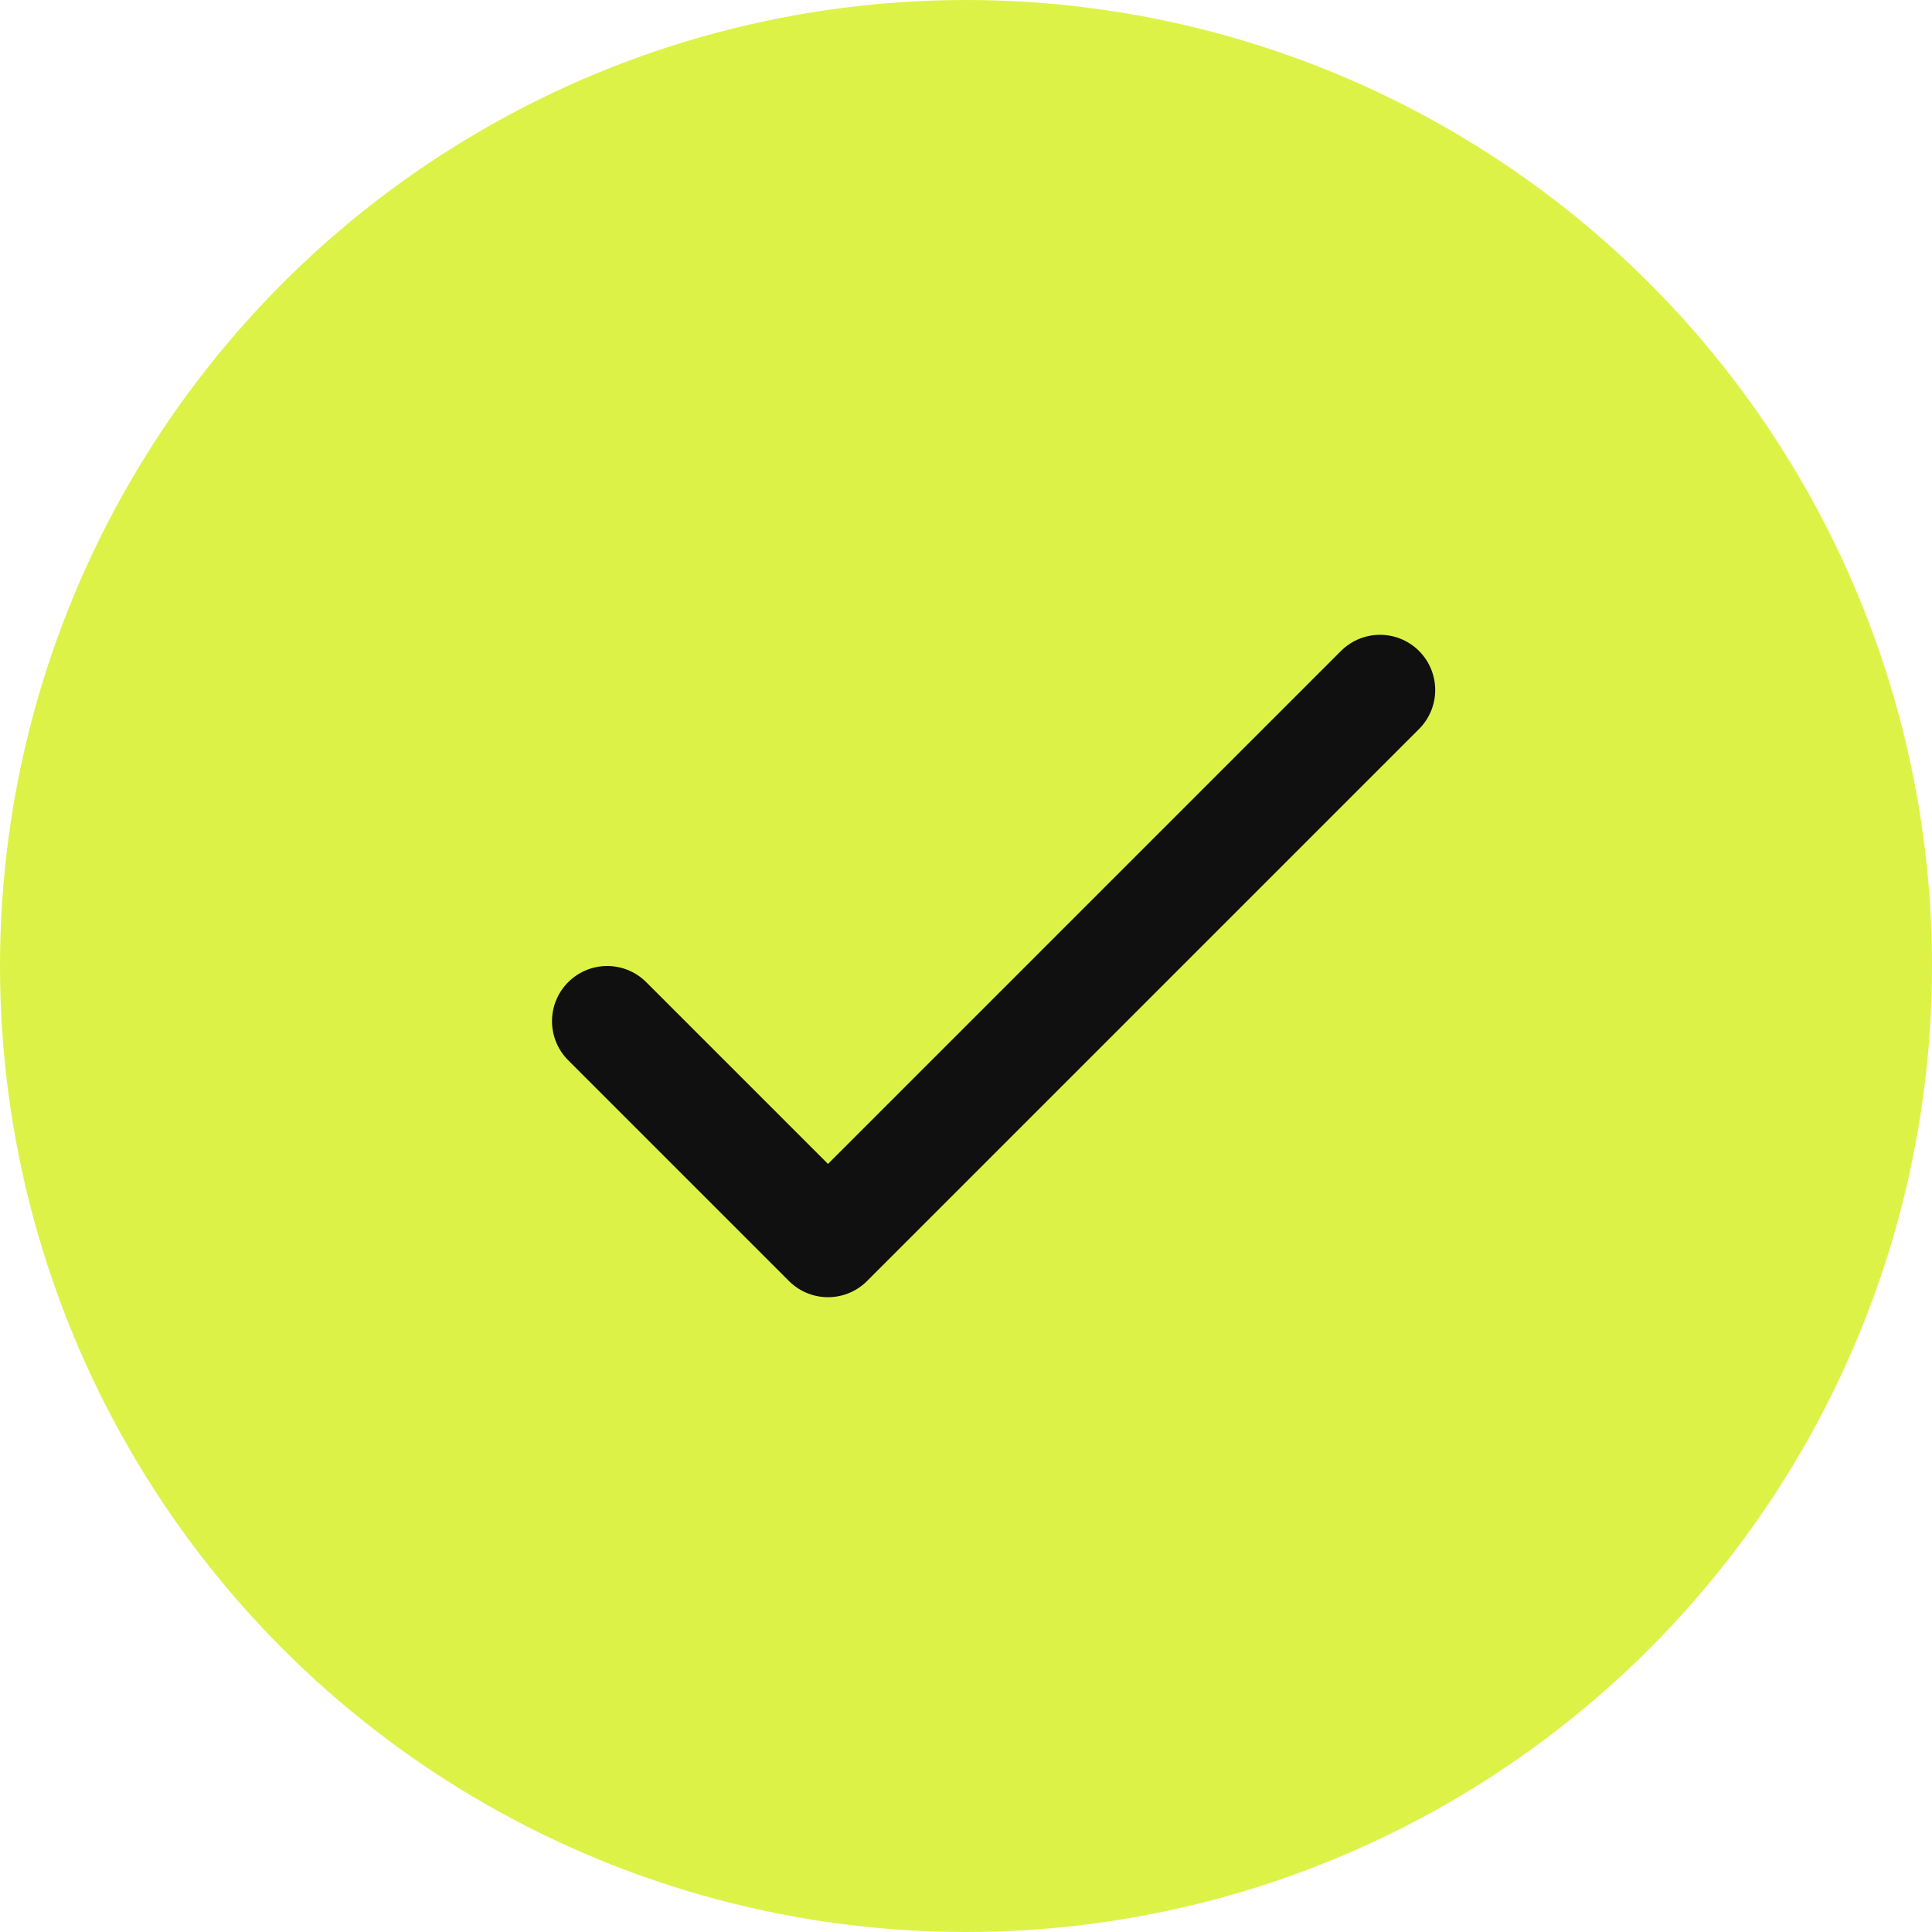
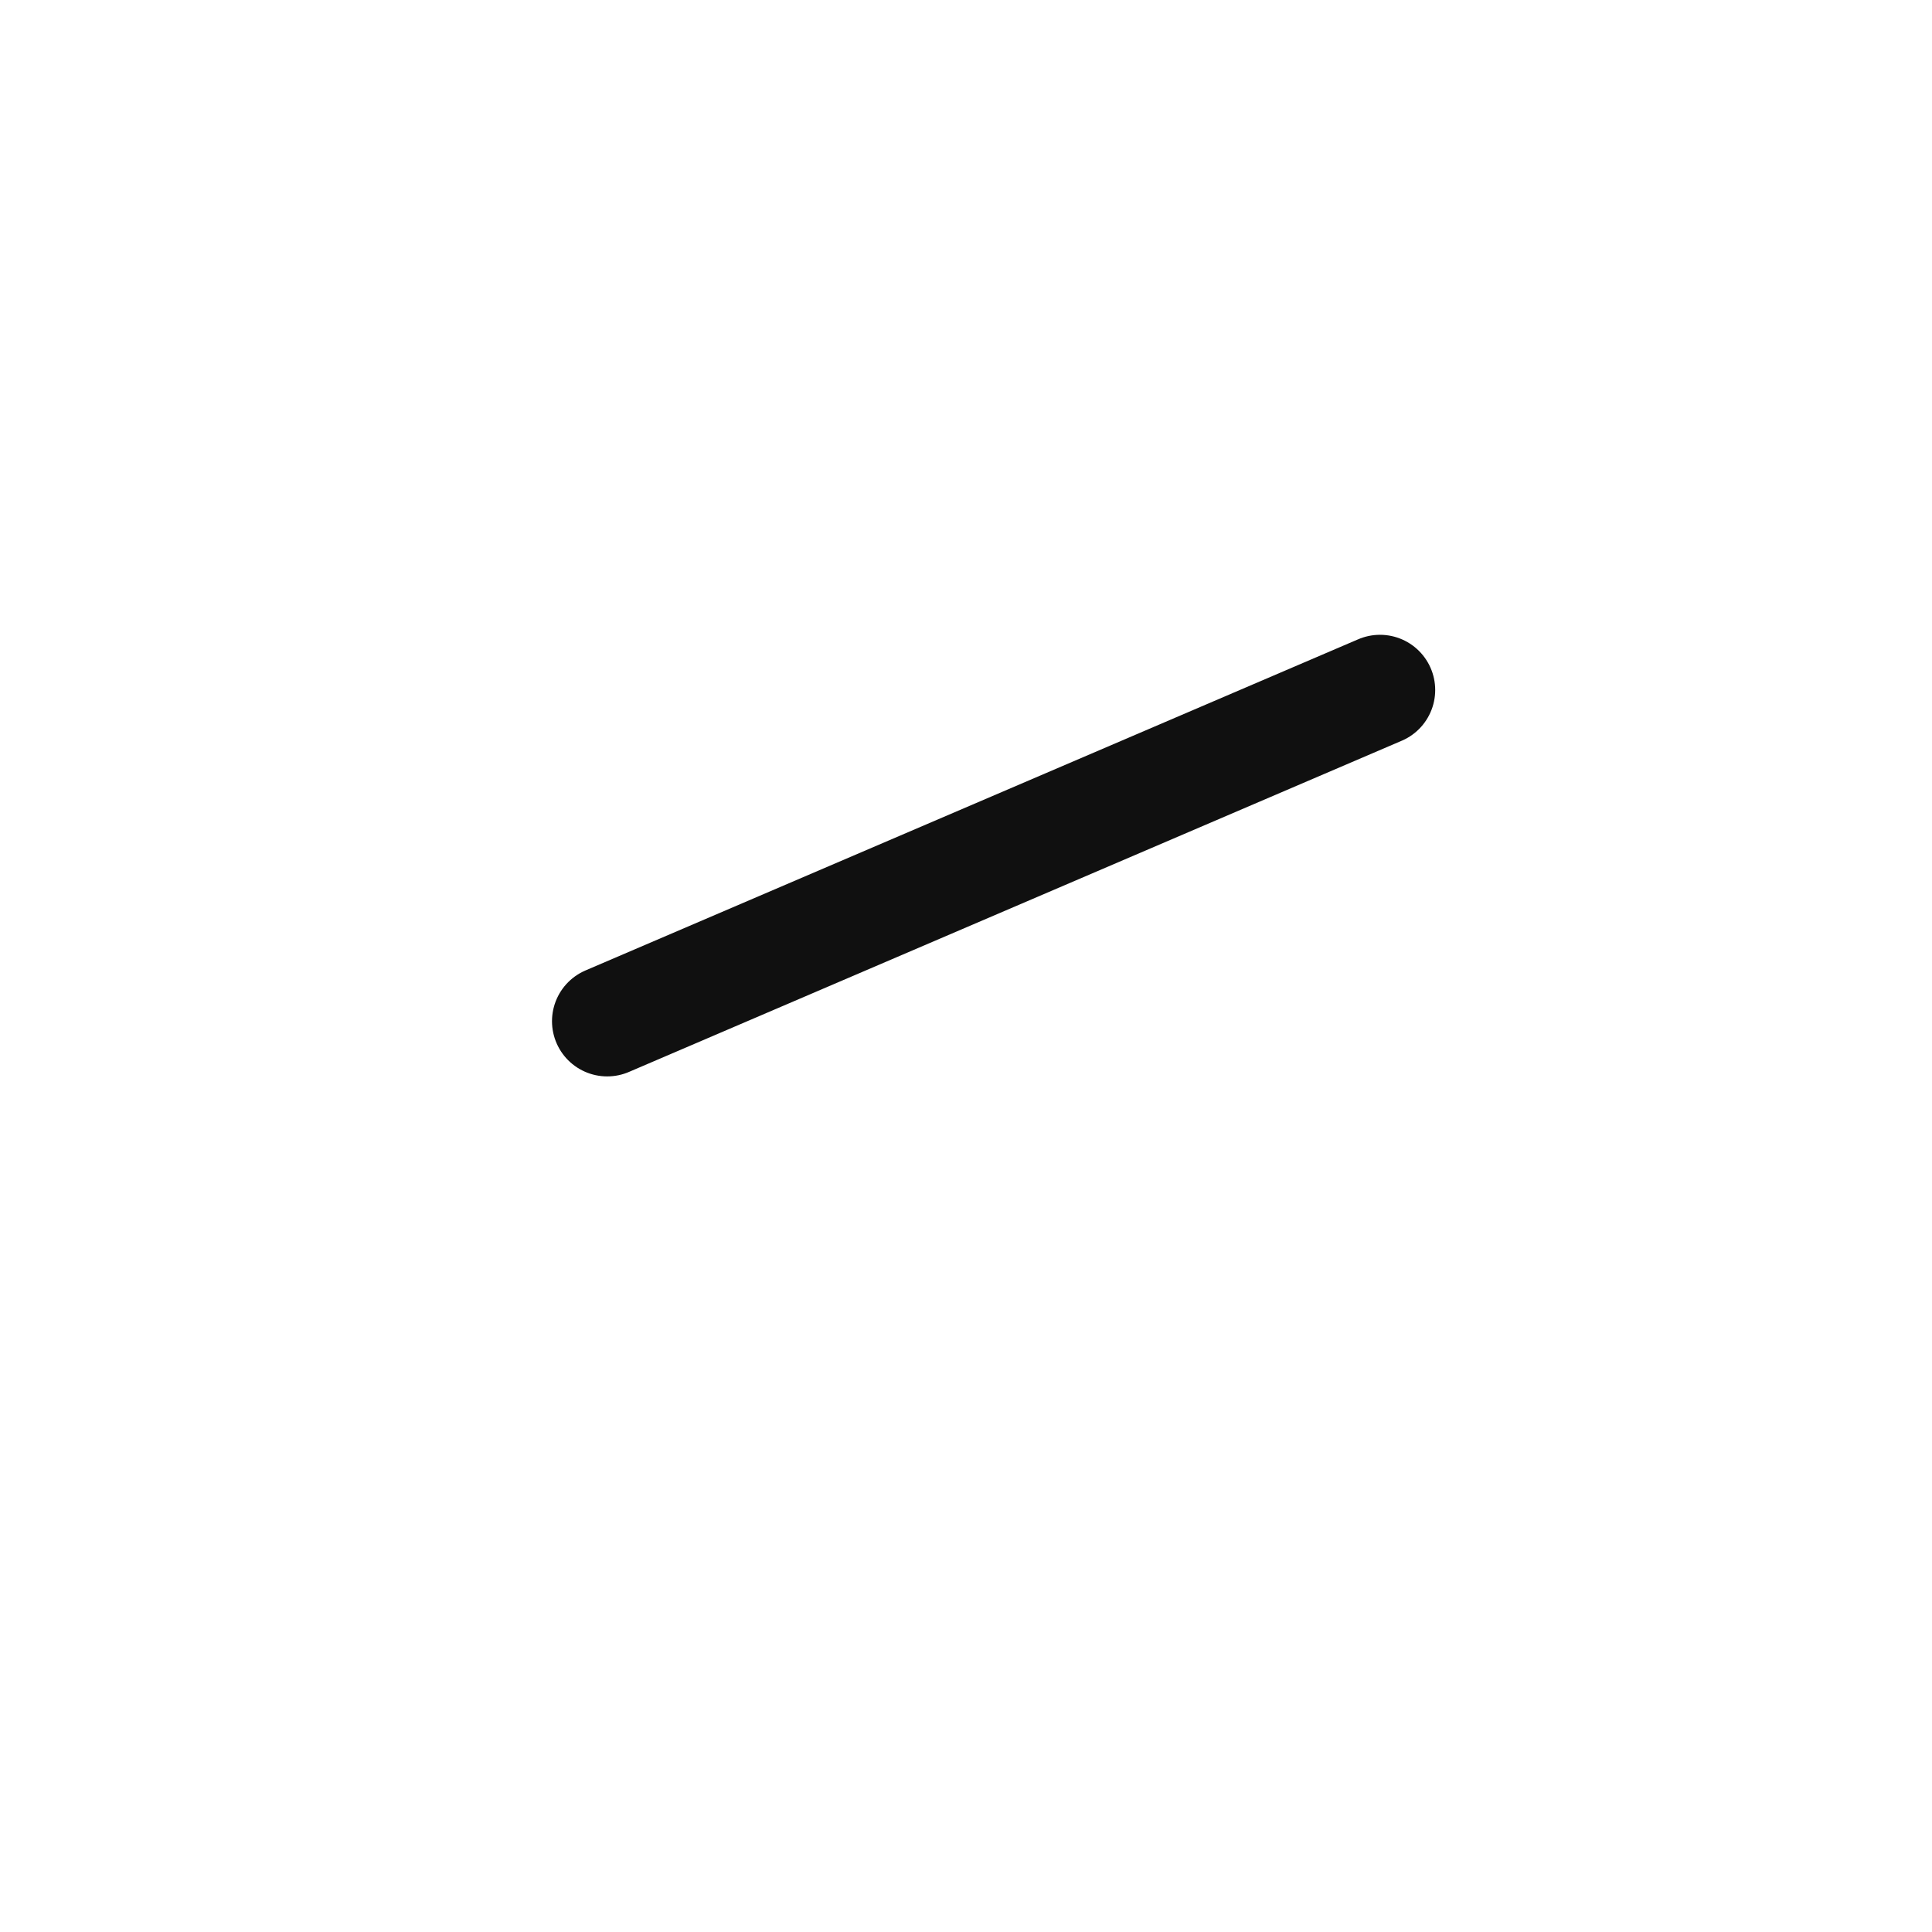
<svg xmlns="http://www.w3.org/2000/svg" width="35" height="35" viewBox="0 0 35 35" fill="none">
-   <circle cx="17.5" cy="17.5" r="17.5" fill="#DDF247" />
-   <path d="M11 18.5L15 22.5L25 12.5" stroke="#101010" stroke-width="2" stroke-linecap="round" stroke-linejoin="round" />
+   <path d="M11 18.5L25 12.5" stroke="#101010" stroke-width="2" stroke-linecap="round" stroke-linejoin="round" />
</svg>